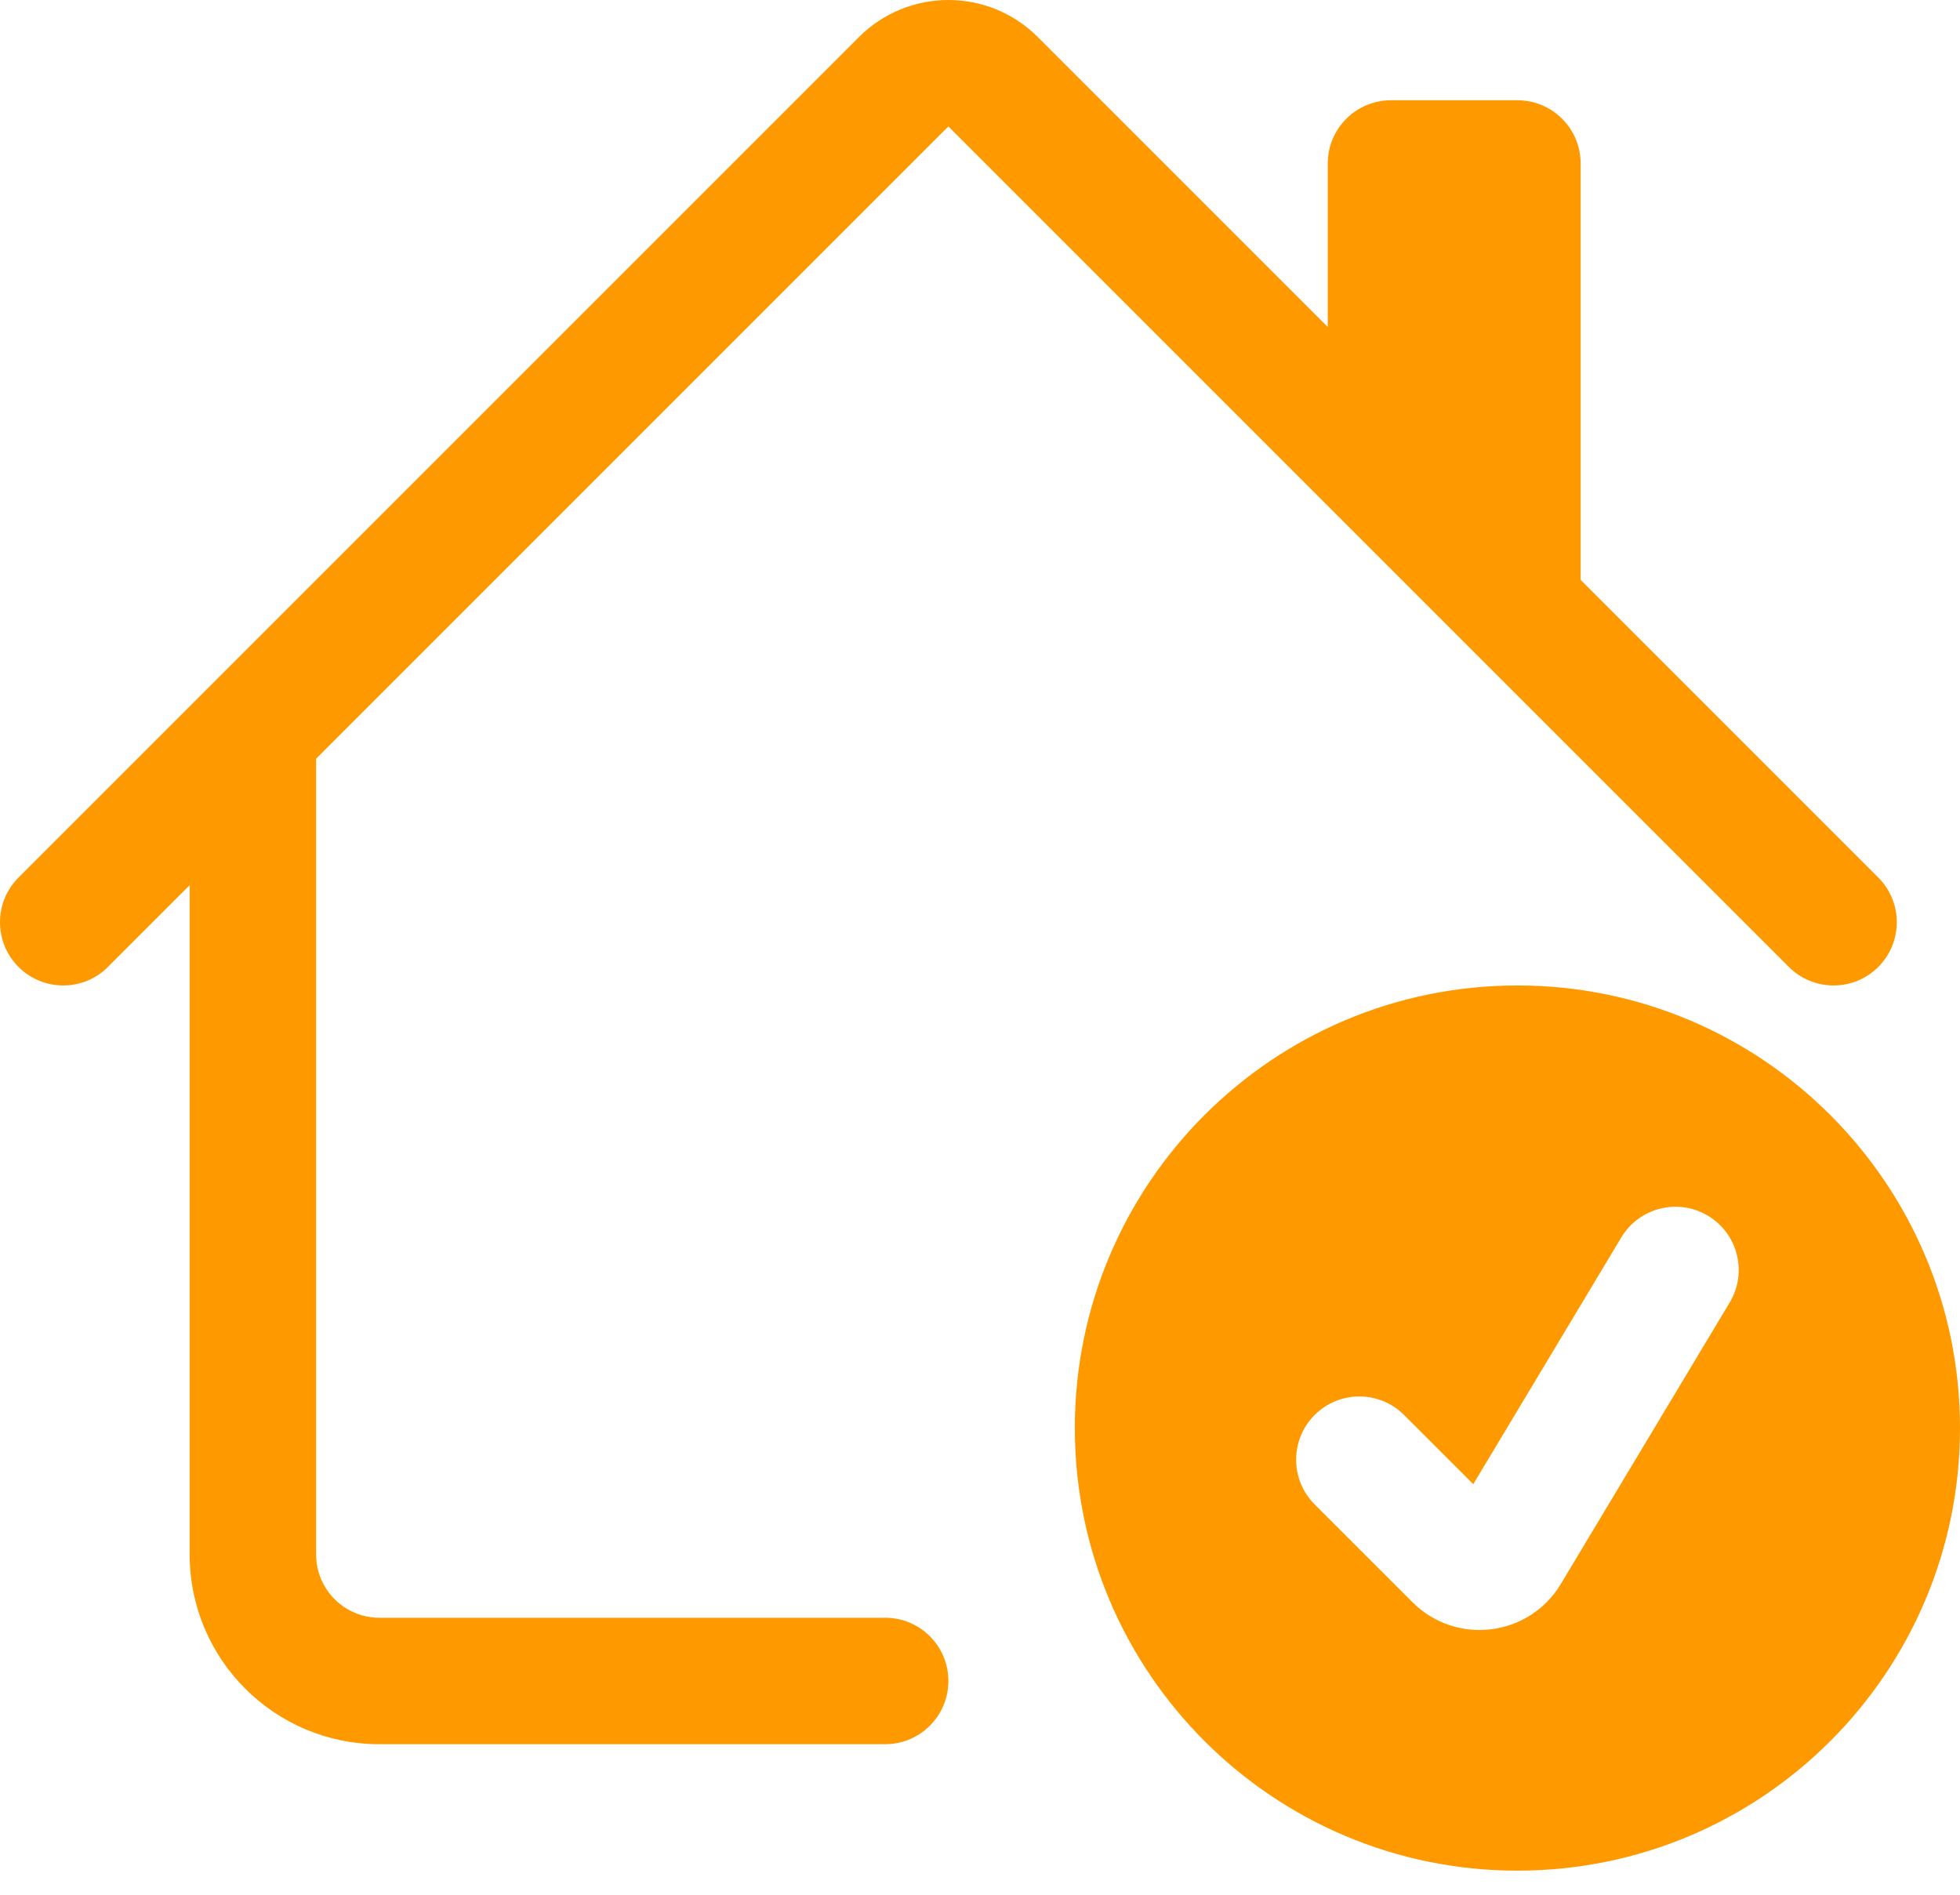
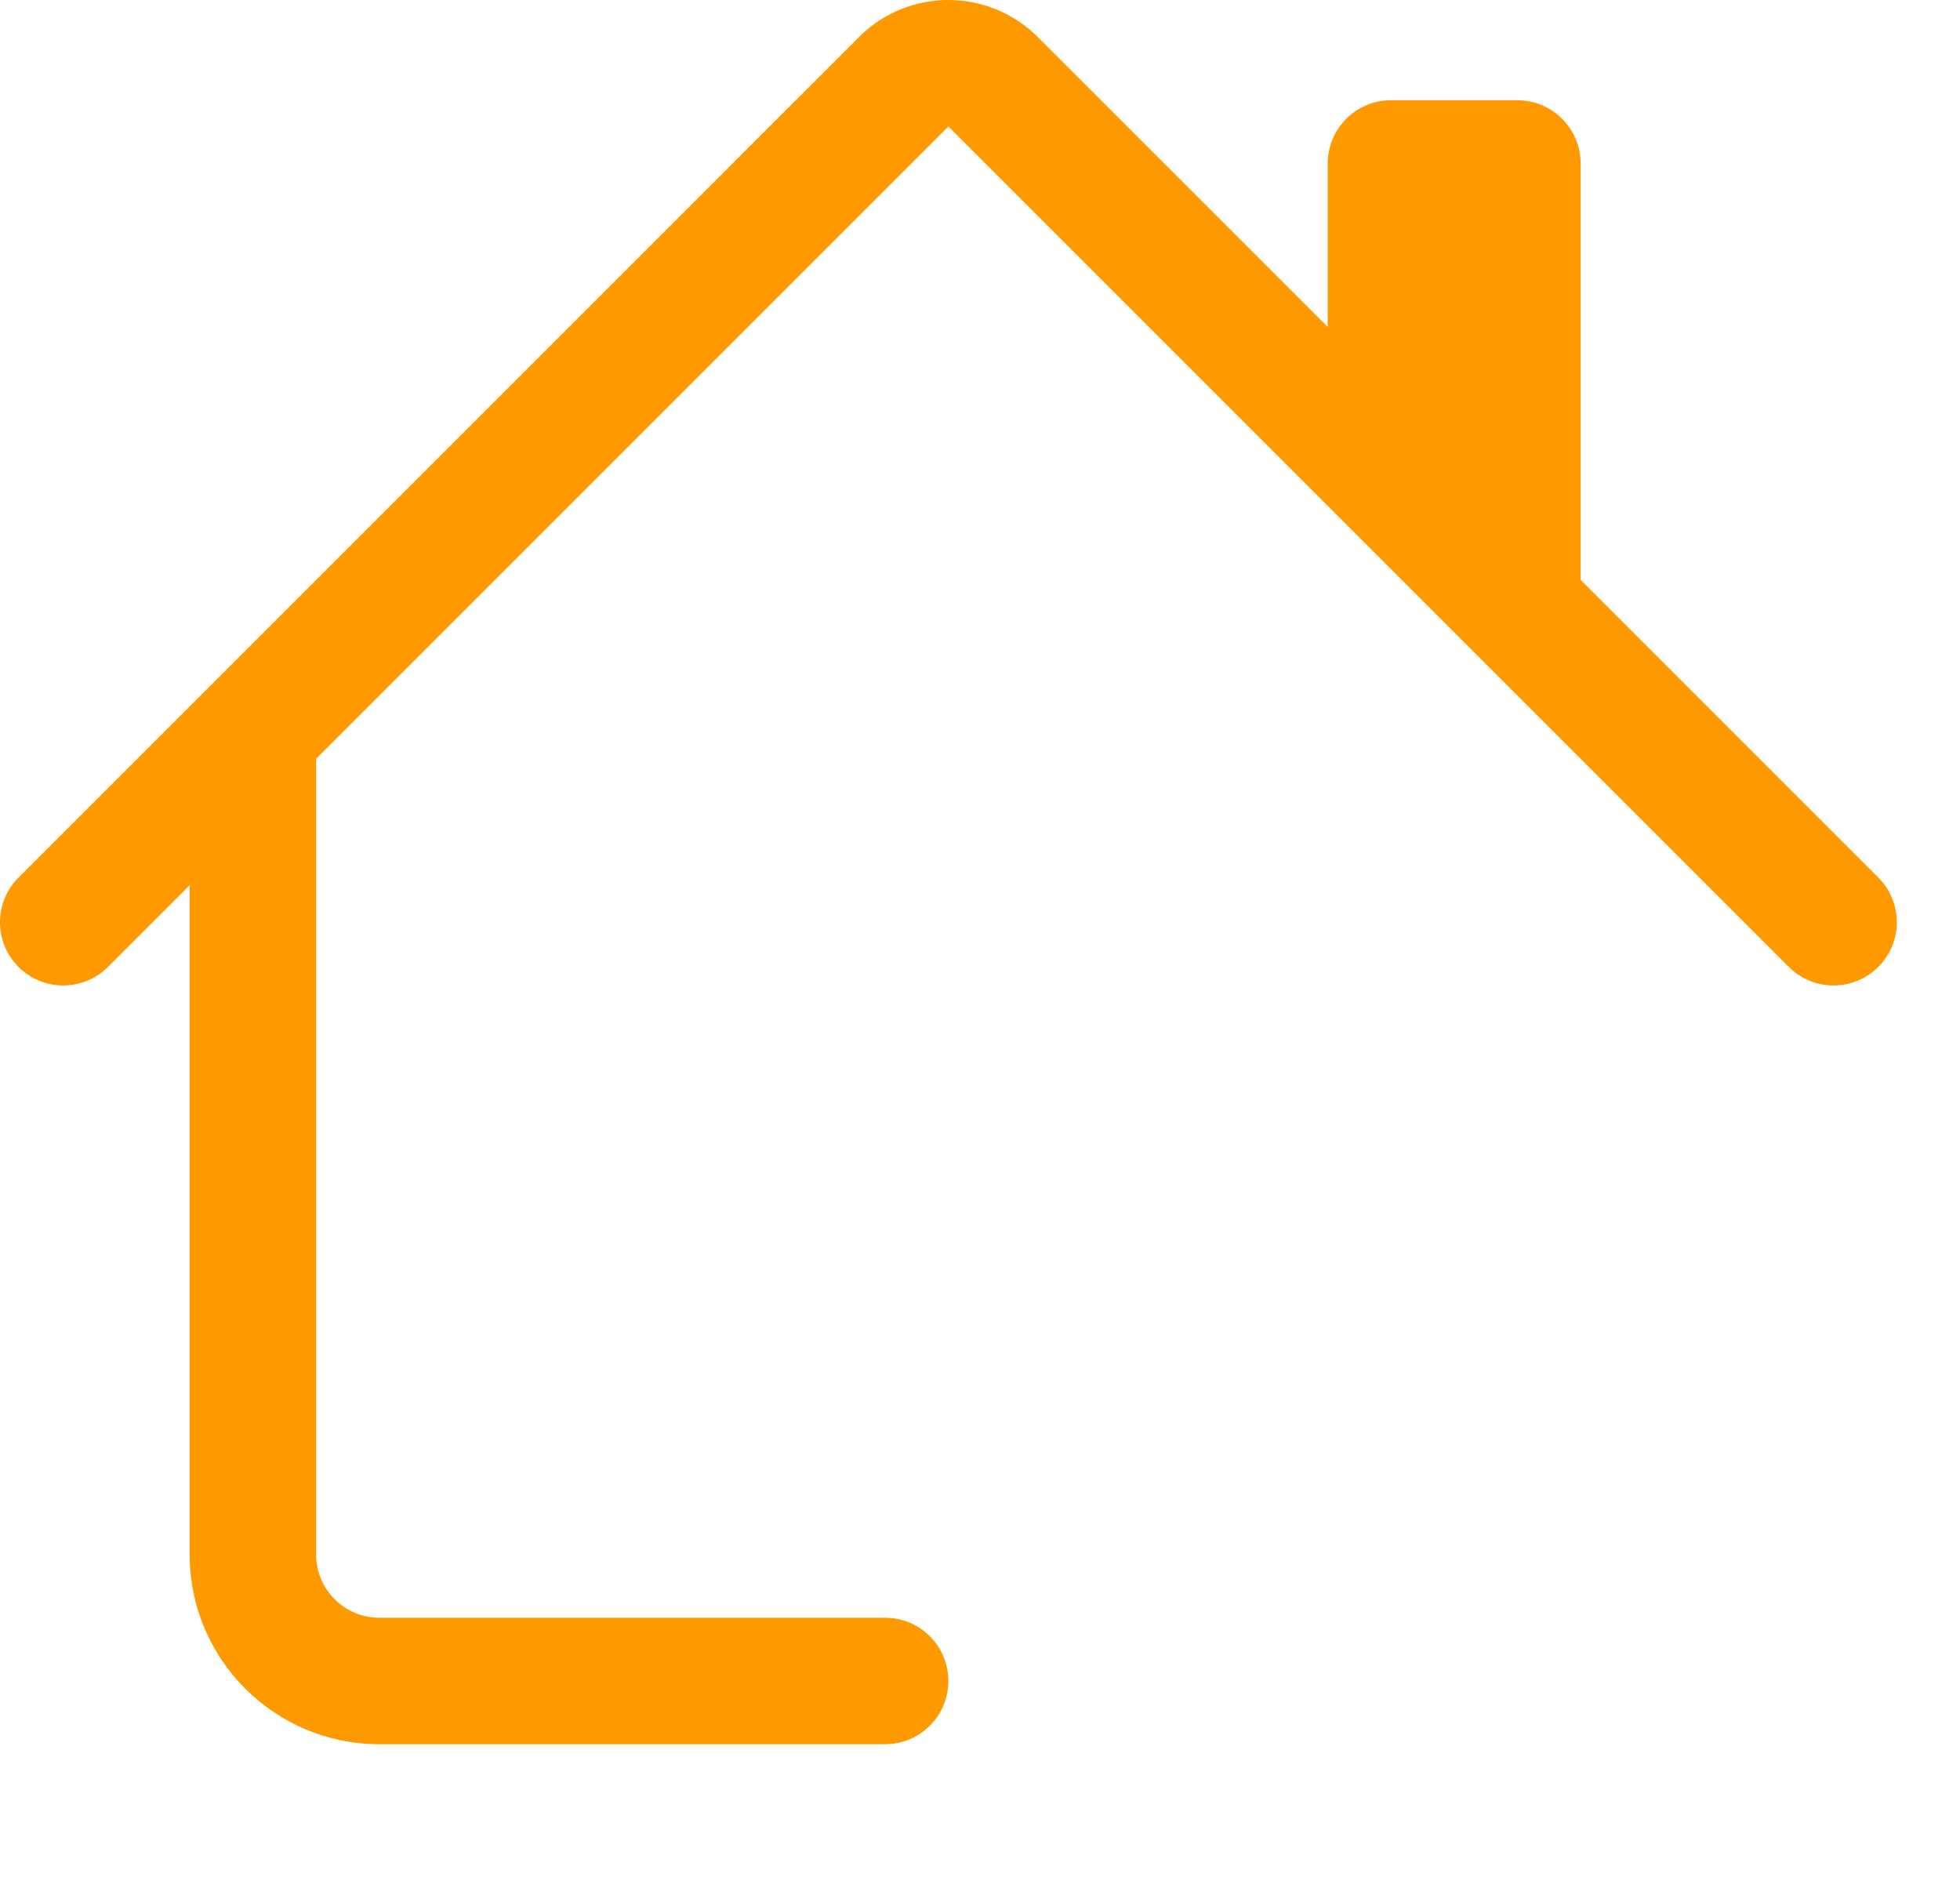
<svg xmlns="http://www.w3.org/2000/svg" width="60" height="58" viewBox="0 0 60 58" fill="none">
  <path d="M26.295 1.134C27.807 -0.378 30.258 -0.378 31.769 1.134L40.645 10.009V5.005C40.645 3.936 41.512 3.069 42.581 3.069H46.452C47.52 3.069 48.387 3.936 48.387 5.005V17.751L57.498 26.862C58.254 27.618 58.254 28.843 57.498 29.599C56.742 30.355 55.516 30.355 54.76 29.599L29.032 3.871L9.677 23.226V47.585C9.677 48.654 10.544 49.521 11.613 49.521L27.097 49.521C28.166 49.521 29.032 50.387 29.032 51.456C29.032 52.525 28.166 53.392 27.097 53.392L11.613 53.392C8.406 53.392 5.806 50.792 5.806 47.585V27.097L3.304 29.599C2.548 30.355 1.323 30.355 0.567 29.599C-0.189 28.843 -0.189 27.618 0.567 26.862L26.295 1.134Z" fill="#FF9900" />
-   <path d="M46.452 57.263C53.934 57.263 60 51.197 60 43.714C60 36.232 53.934 30.166 46.452 30.166C38.969 30.166 32.903 36.232 32.903 43.714C32.903 51.197 38.969 57.263 46.452 57.263ZM52.95 39.871L47.781 48.486C46.809 50.106 44.574 50.381 43.239 49.045L40.244 46.051C39.489 45.295 39.489 44.069 40.244 43.314C41 42.558 42.226 42.558 42.981 43.314L45.1 45.432L49.631 37.88C50.181 36.963 51.37 36.666 52.286 37.216C53.203 37.766 53.5 38.955 52.95 39.871Z" fill="#FF9900" />
</svg>